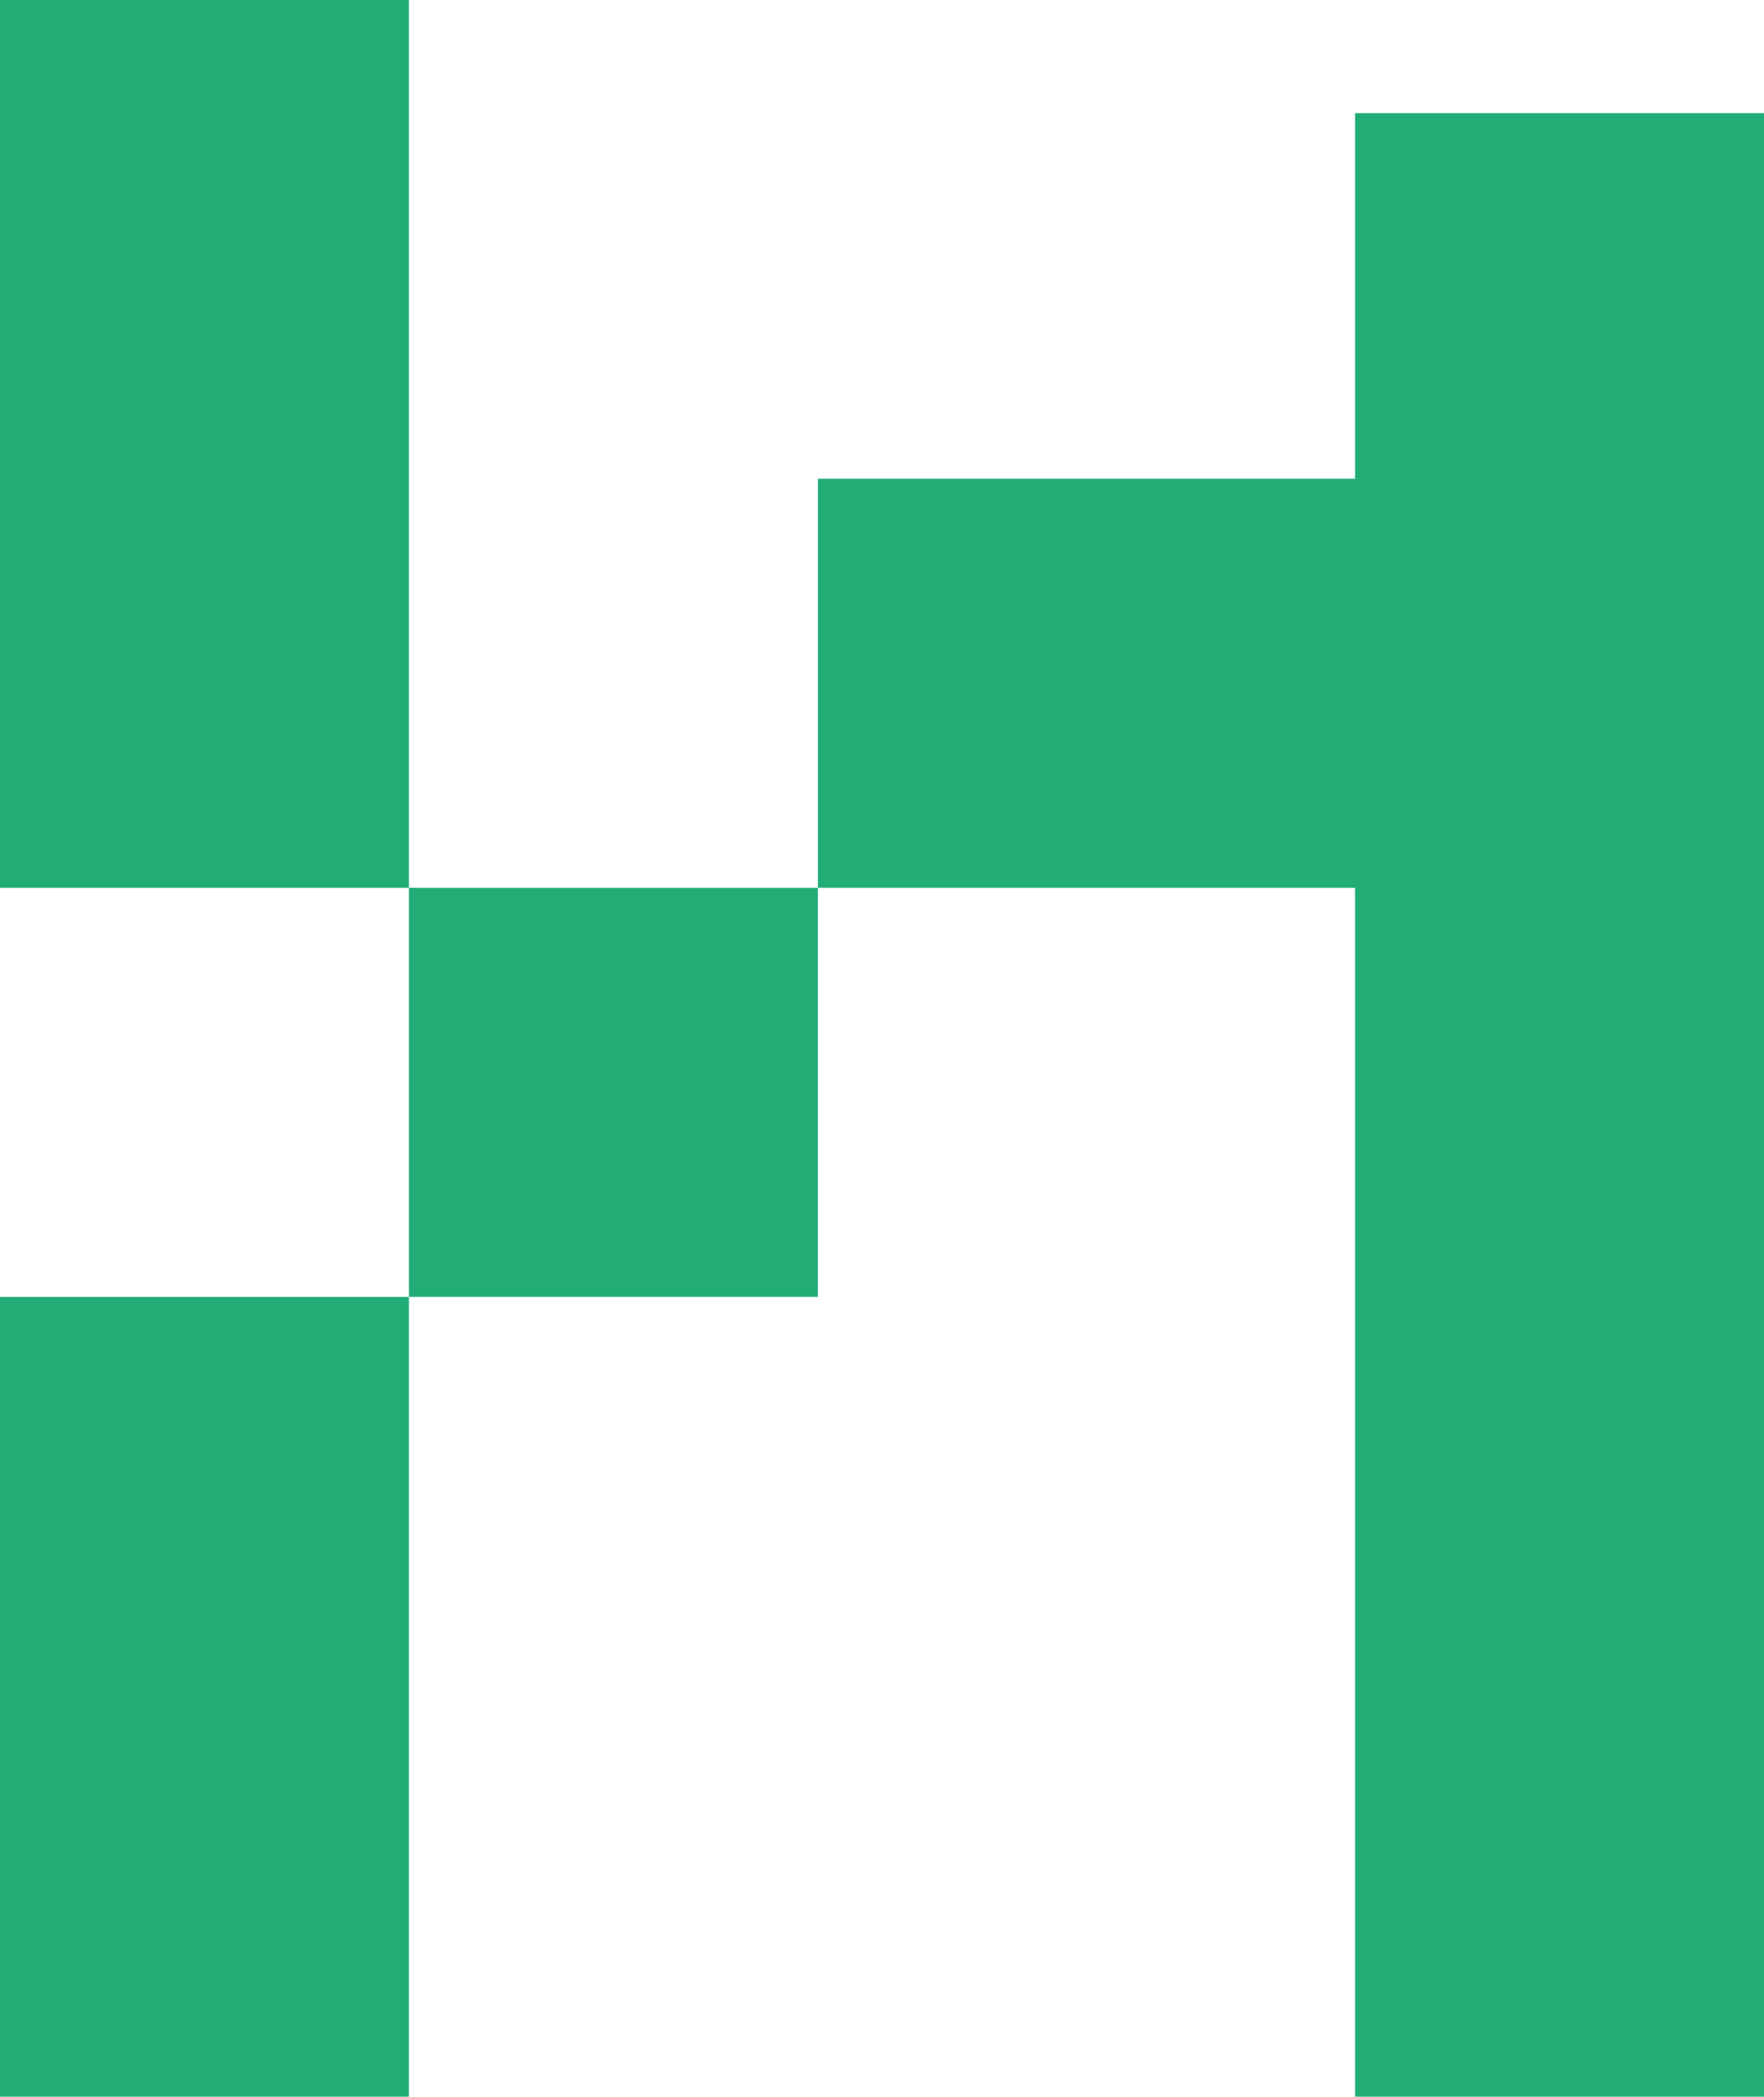
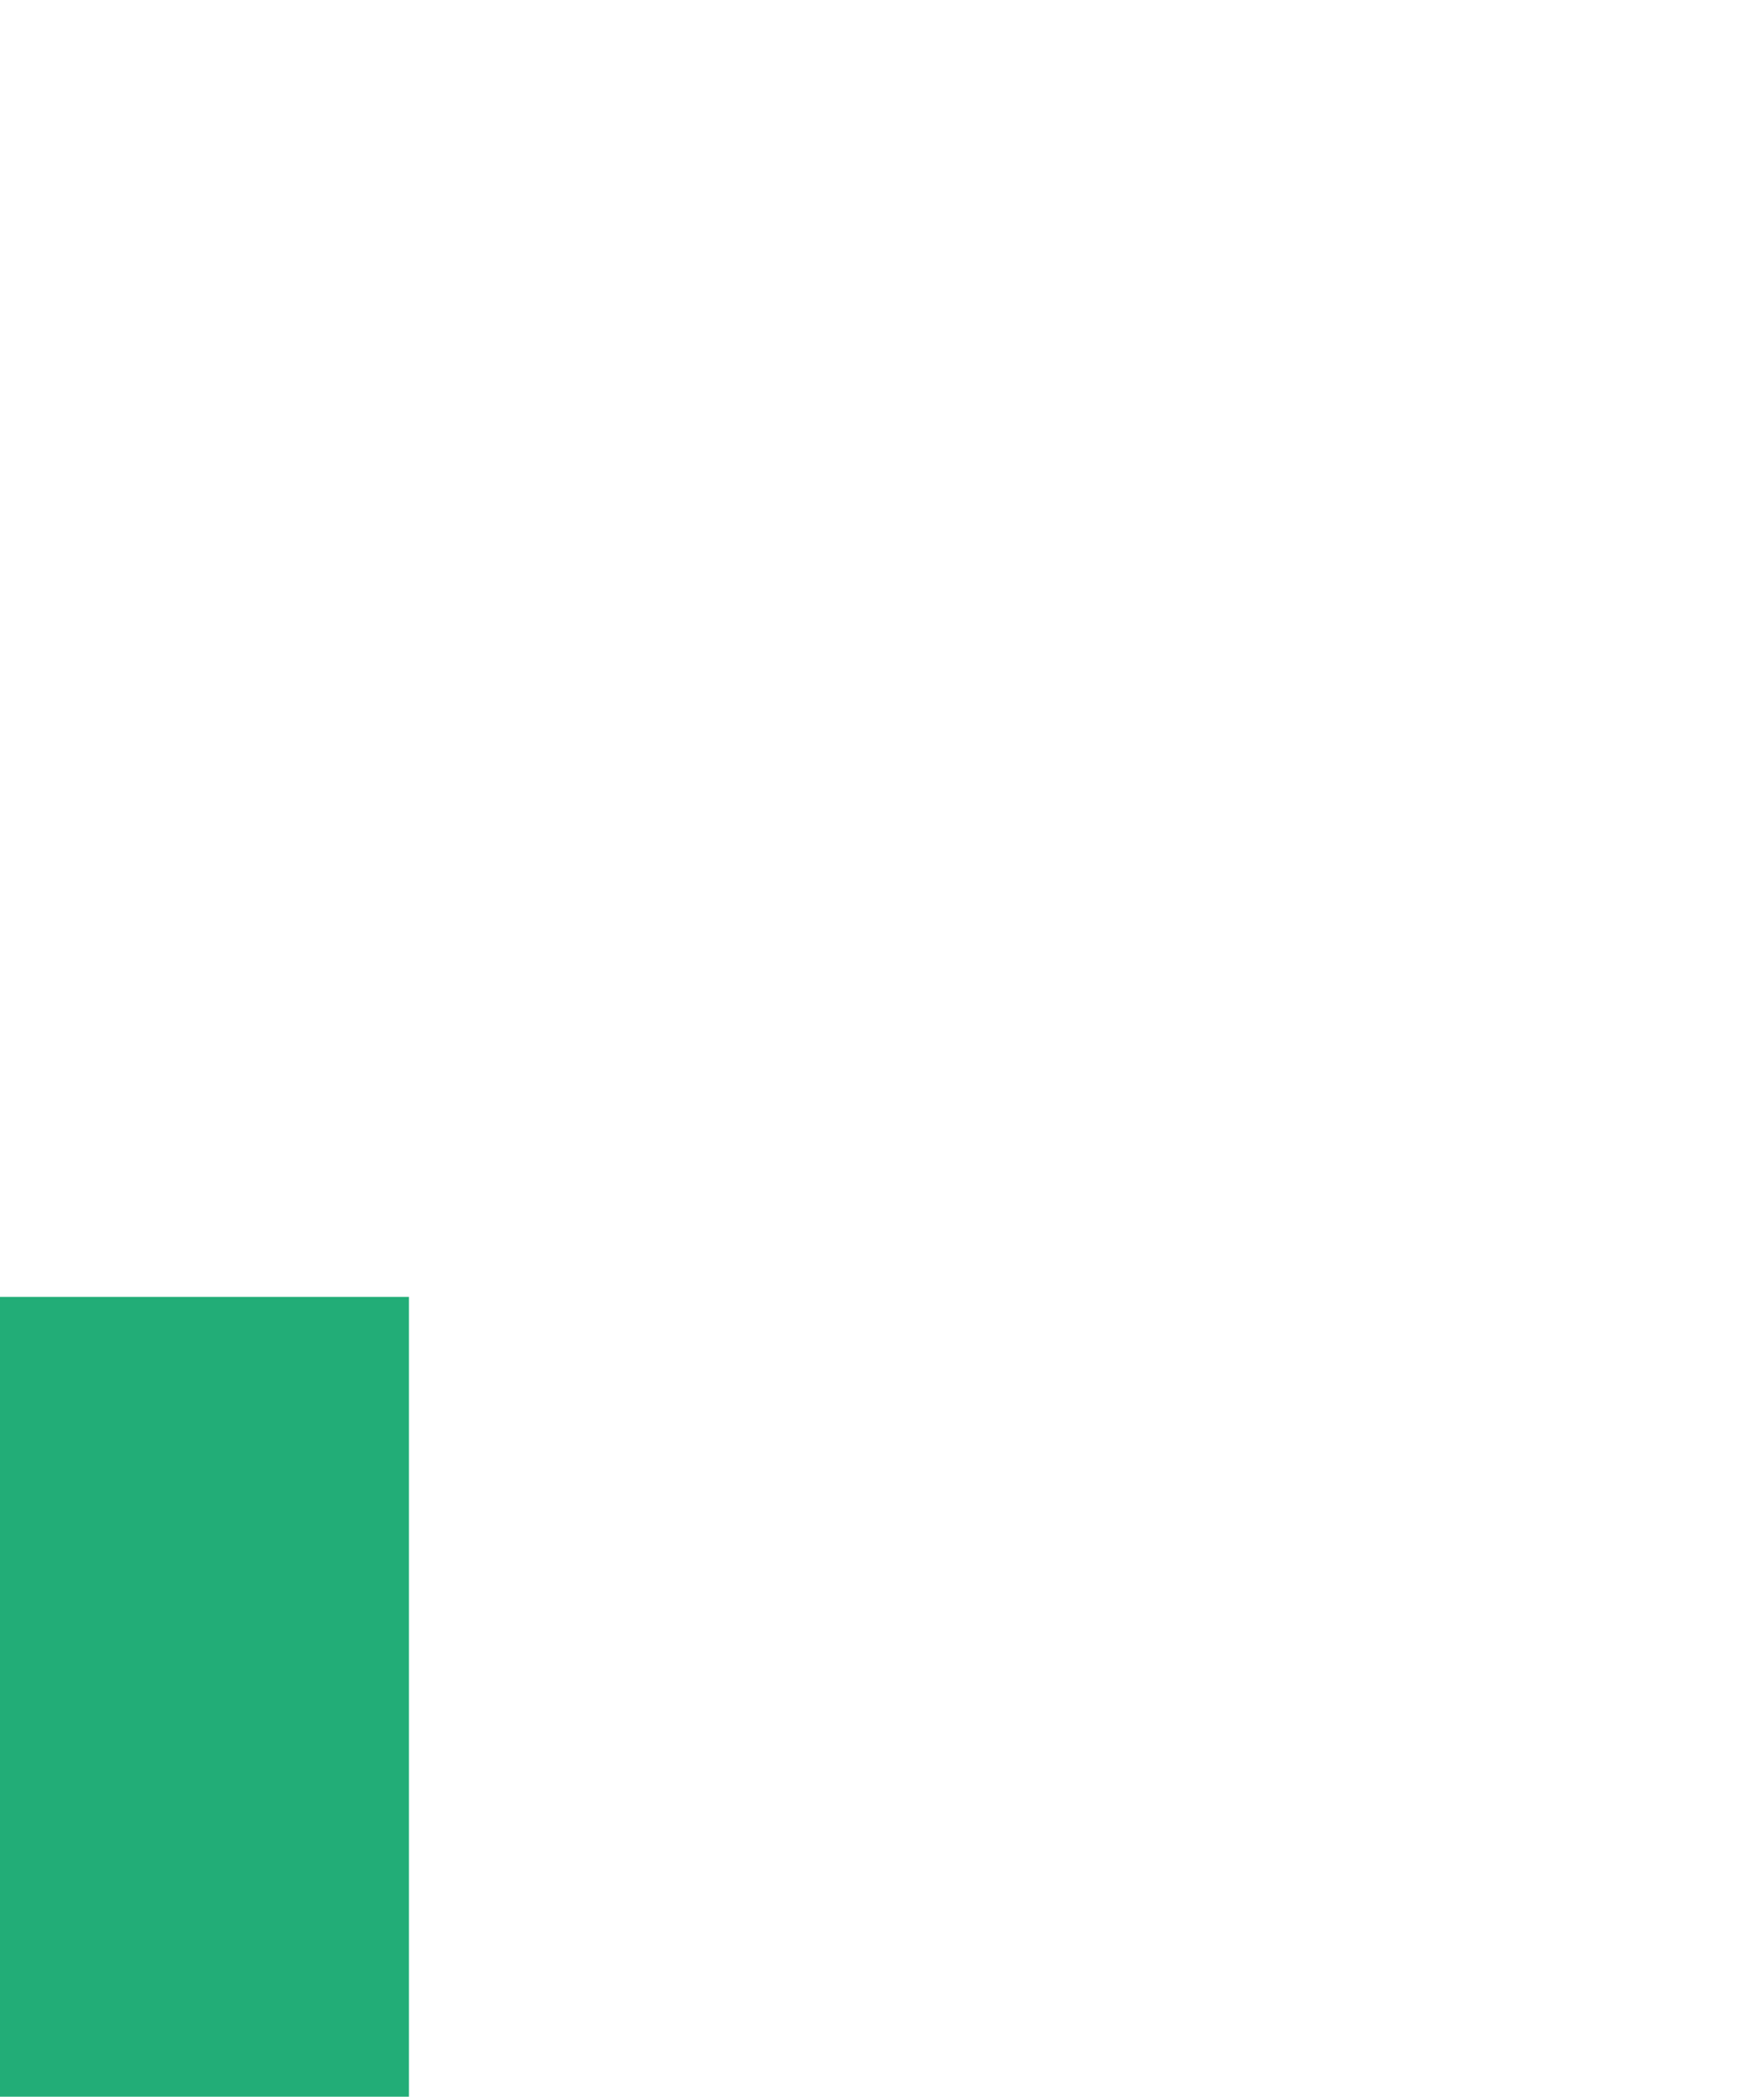
<svg xmlns="http://www.w3.org/2000/svg" viewBox="0 0 55.99 66.53">
  <defs>
    <style>.cls-1 {fill: #22ad77;}</style>
  </defs>
-   <polygon class="cls-1" points="43.01 3.59 43.01 15.19 25.96 15.19 25.96 15.23 25.96 28.17 43.01 28.17 43.01 66.53 55.99 66.53 55.99 3.59 43.01 3.59" />
  <rect class="cls-1" y="41.15" width="12.98" height="25.38" />
-   <rect class="cls-1" width="12.98" height="28.17" />
-   <polygon class="cls-1" points="12.98 28.21 12.98 41.15 25.96 41.15 25.96 28.21 25.96 28.17 12.98 28.17 12.98 28.21" />
</svg>